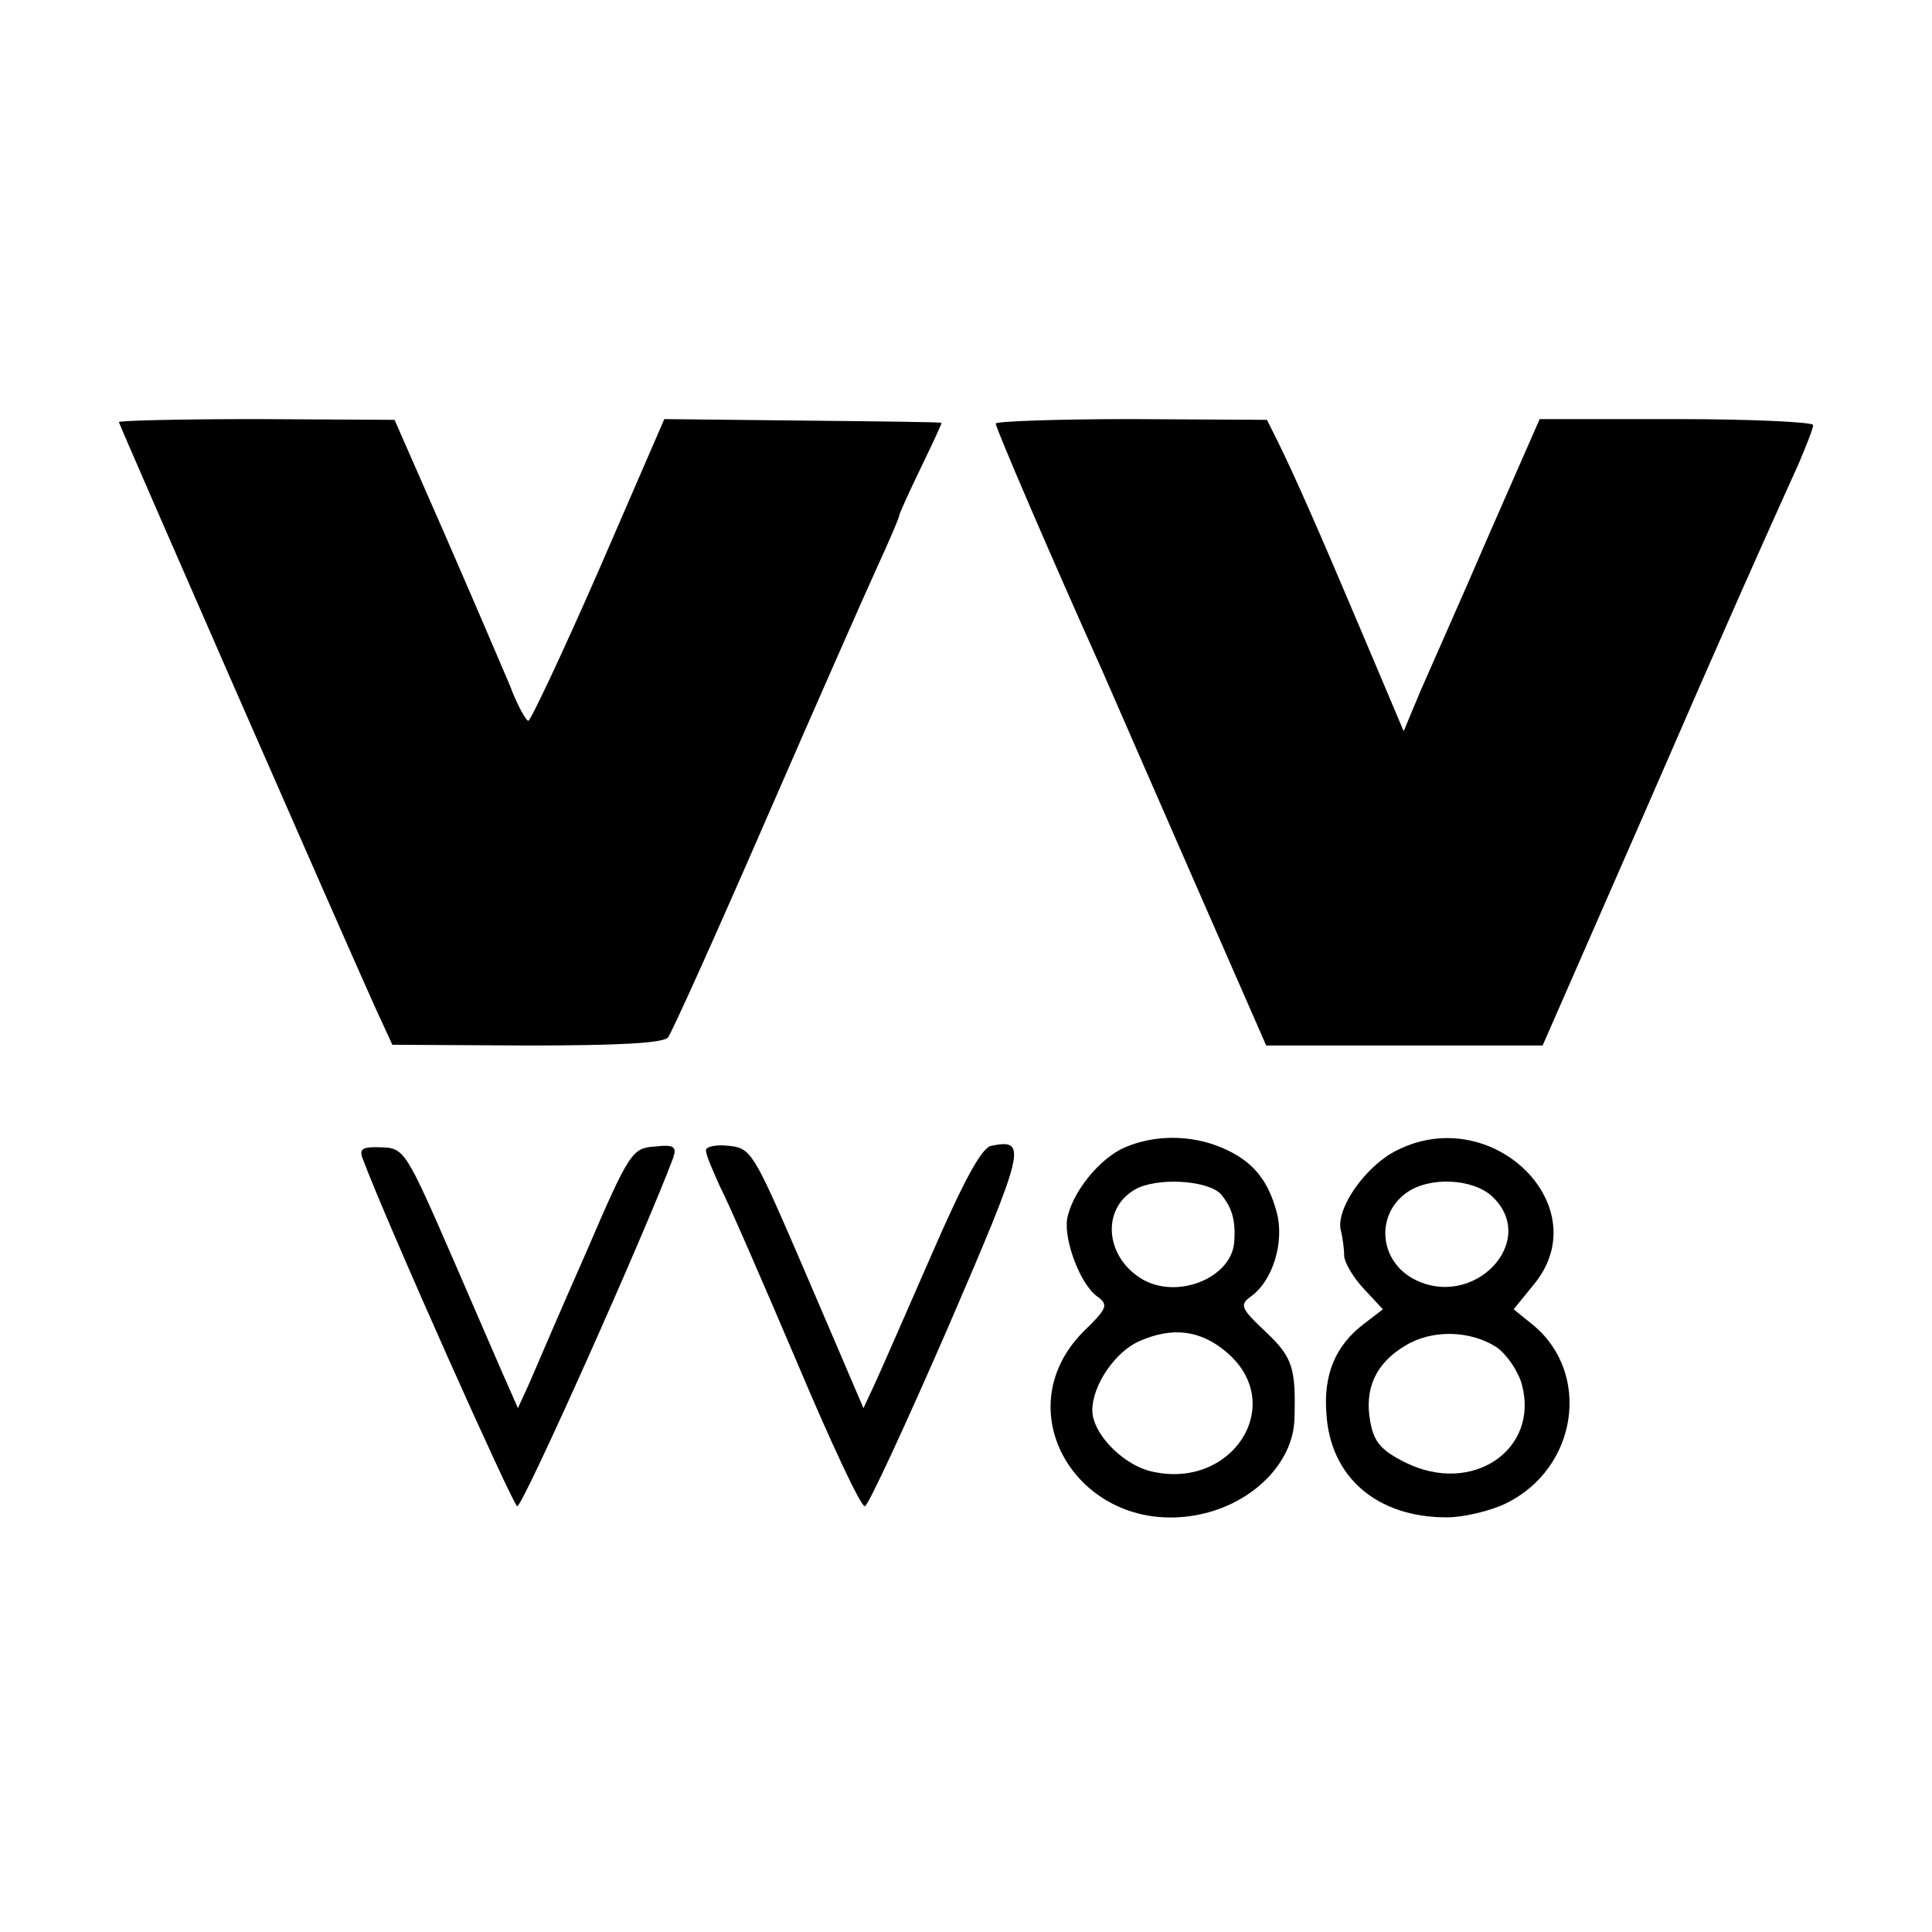
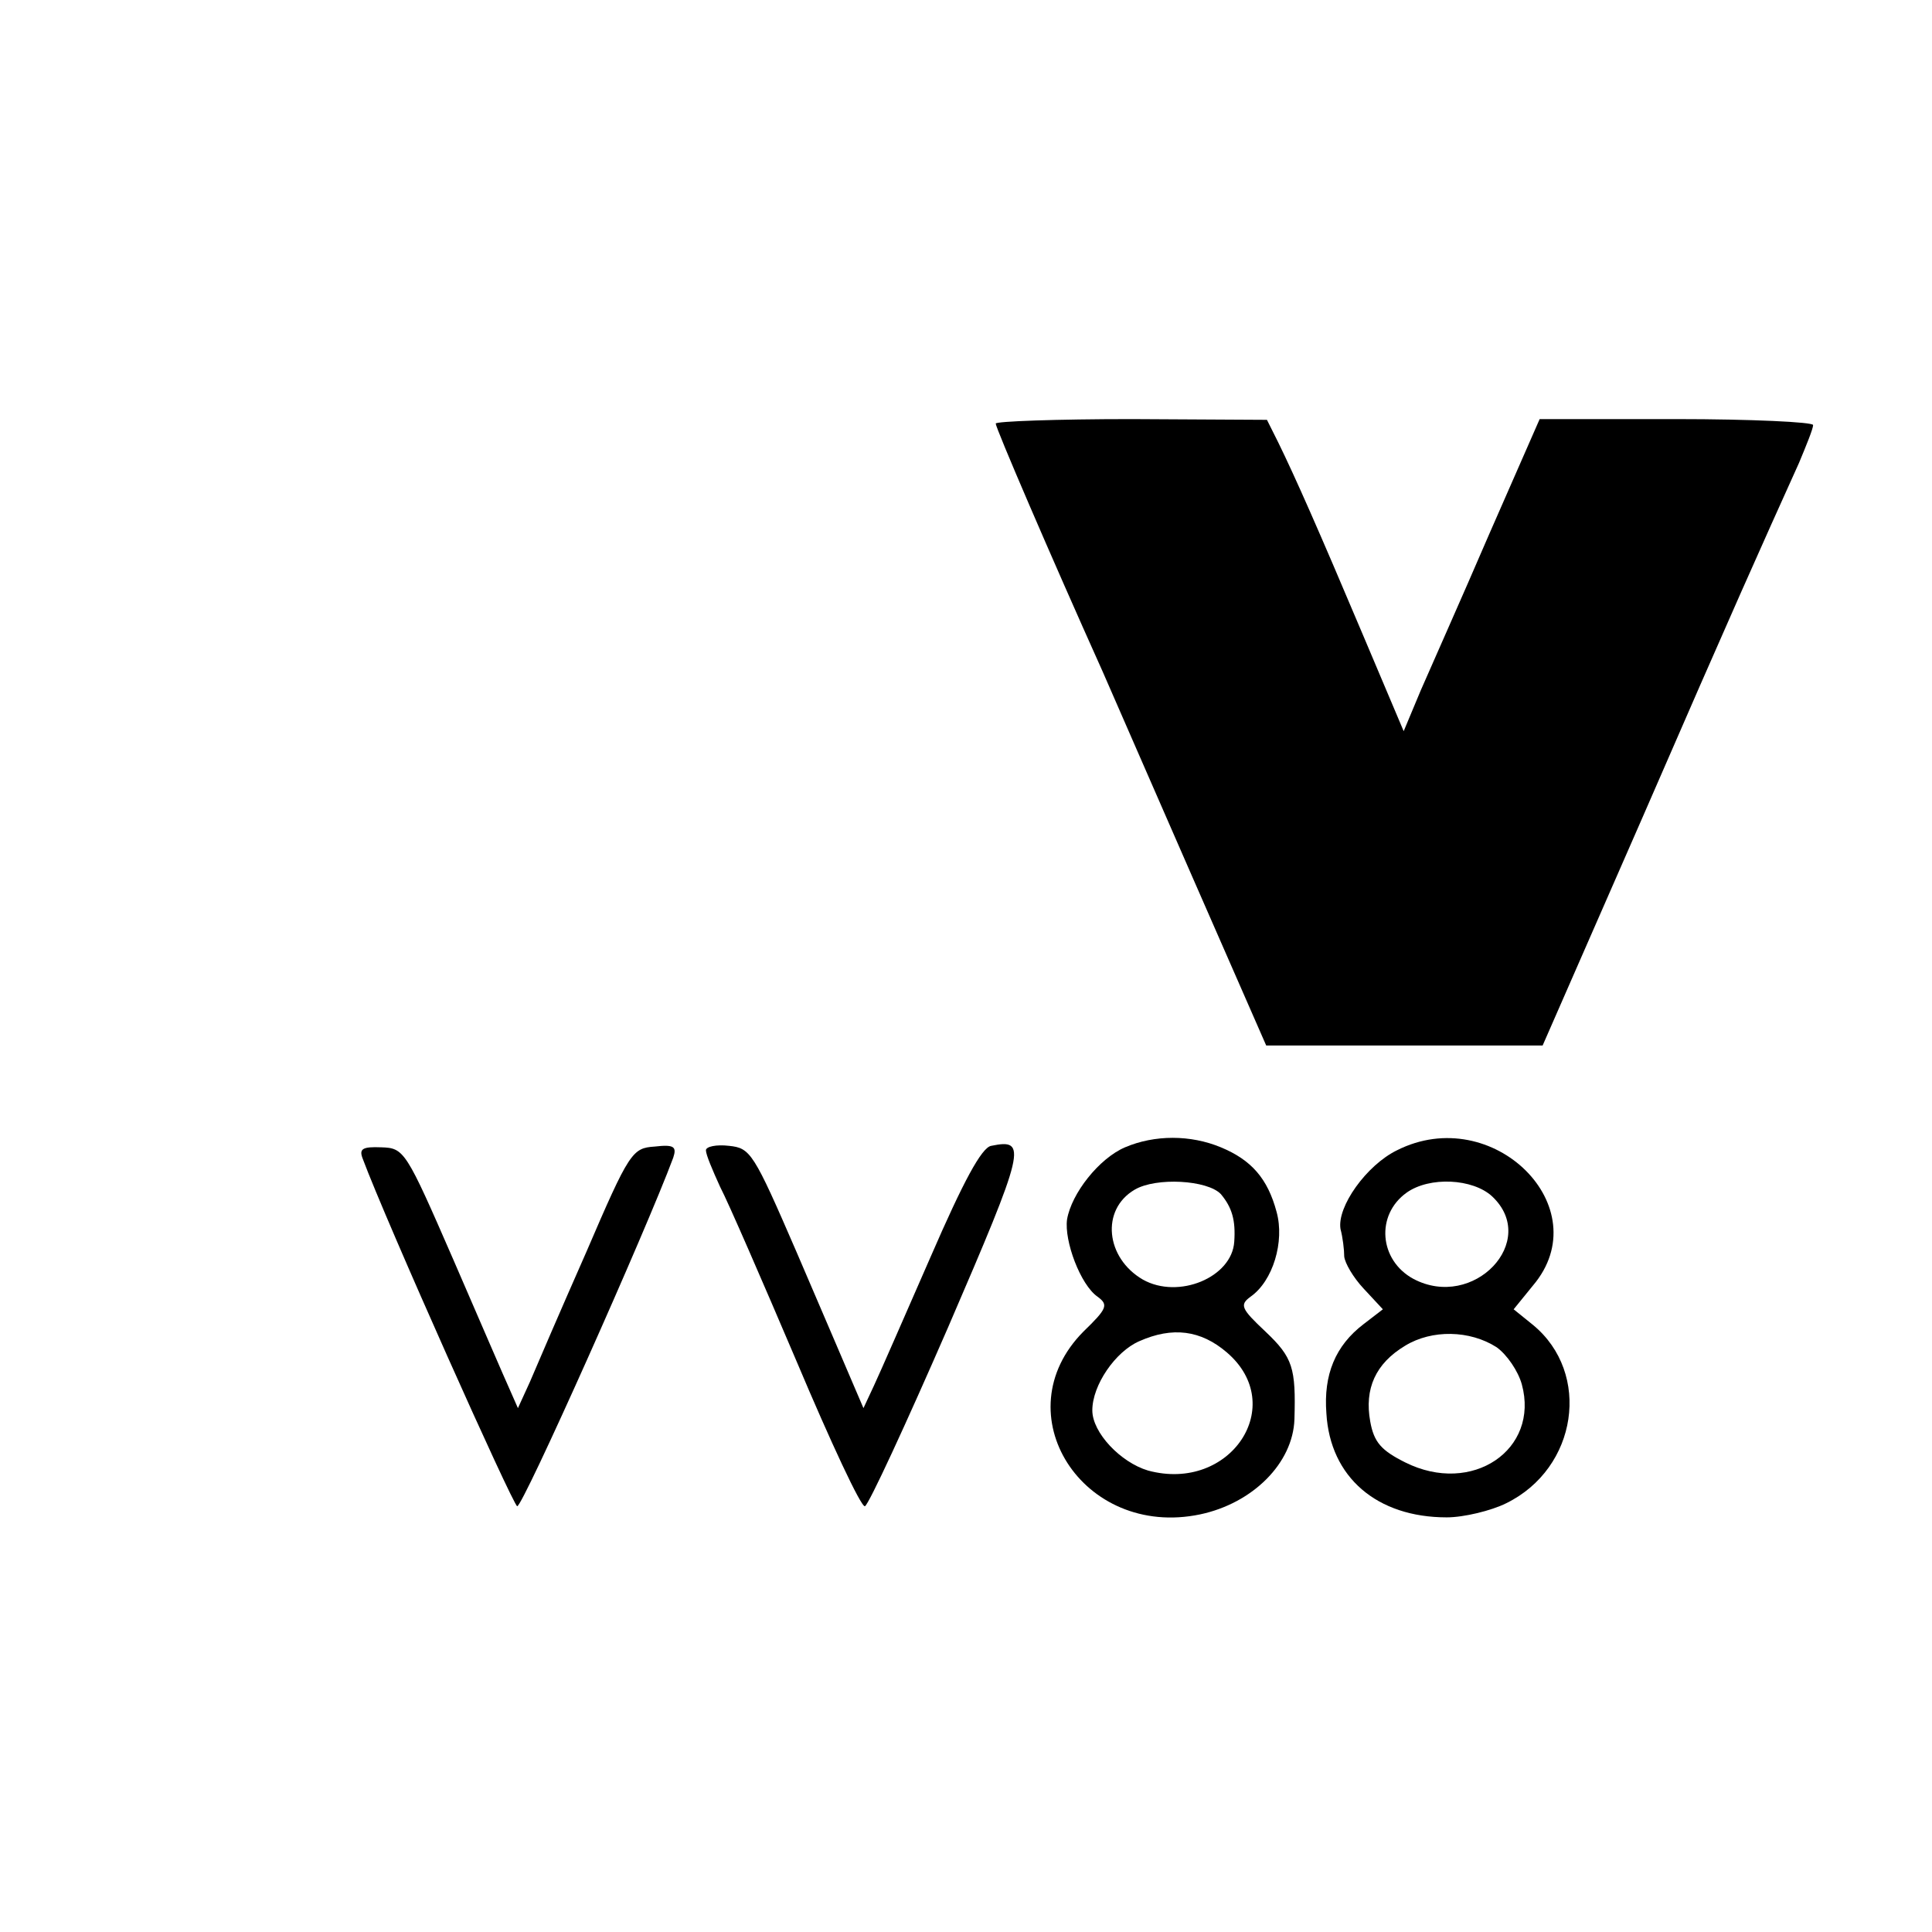
<svg xmlns="http://www.w3.org/2000/svg" version="1.0" width="260pt" height="260pt" viewBox="0 0 260 260" preserveAspectRatio="xMidYMid meet">
  <g transform="translate(0,260) scale(0.1,-0.1)" fill="#000000" stroke="none">
-     <path d="M160 2032 c0 -3 303 -695 345 -788 l23 -50 181 -1 c121 0 184 3 190 11 5 6 64 137 131 291 67 154 135 308 151 343 16 35 29 65 29 68 0 2 13 31 29 64 16 33 29 61 28 61 -1 1 -85 2 -187 3 l-186 2 -88 -203 c-49 -112 -92 -203 -95 -203 -3 0 -15 21 -25 48 -11 26 -50 117 -87 202 l-68 155 -186 1 c-102 0 -185 -2 -185 -4z" />
    <path d="M1340 2030 c0 -6 73 -176 144 -334 12 -28 67 -153 121 -277 l99 -226 186 0 186 0 134 306 c123 283 160 365 211 478 10 24 19 46 19 51 0 4 -83 8 -184 8 l-184 0 -68 -155 c-37 -86 -79 -180 -92 -210 l-23 -55 -55 130 c-60 142 -91 212 -114 259 l-15 30 -182 1 c-101 0 -183 -3 -183 -6z" />
    <path d="M1514 1056 c-35 -15 -72 -62 -78 -97 -4 -29 18 -88 41 -104 15 -11 13 -16 -19 -47 -109 -110 -1 -279 157 -246 71 15 125 69 127 128 2 69 -2 83 -39 118 -33 31 -35 36 -20 47 30 21 46 74 35 114 -12 45 -34 70 -75 87 -41 17 -89 17 -129 0z m129 -63 c15 -18 20 -35 18 -64 -3 -48 -75 -78 -123 -51 -50 29 -57 94 -11 121 29 17 98 13 116 -6z m8 -213 c83 -71 5 -189 -106 -159 -37 11 -75 51 -75 81 0 34 31 79 63 93 45 20 83 15 118 -15z" />
    <path d="M1880 1052 c-41 -20 -81 -76 -76 -106 3 -11 5 -28 5 -37 1 -9 12 -28 26 -43 l26 -28 -26 -20 c-38 -29 -54 -68 -50 -120 5 -86 68 -140 162 -140 23 0 60 9 80 19 96 47 115 175 36 240 l-26 21 26 32 c89 105 -54 247 -183 182z m128 -62 c64 -60 -25 -154 -106 -111 -46 25 -51 86 -9 116 31 22 89 19 115 -5z m6 -203 c14 -10 29 -32 34 -50 24 -88 -67 -150 -157 -105 -32 16 -42 27 -47 55 -8 44 7 78 47 102 36 22 87 21 123 -2z" />
    <path d="M488 1041 c32 -86 202 -466 208 -468 7 -2 174 372 210 469 5 15 1 18 -25 15 -30 -2 -34 -7 -92 -142 -34 -77 -68 -156 -76 -175 l-16 -35 -11 25 c-6 13 -40 92 -76 175 -64 147 -66 150 -97 151 -25 1 -30 -2 -25 -15z" />
    <path d="M950 1052 c0 -6 9 -27 19 -49 11 -21 57 -127 103 -235 46 -109 87 -197 92 -195 5 2 55 110 112 241 104 241 107 254 58 244 -13 -2 -38 -49 -81 -148 -35 -80 -69 -158 -77 -175 l-14 -30 -15 35 c-8 19 -42 98 -75 175 -58 134 -62 140 -91 143 -17 2 -31 -1 -31 -6z" />
  </g>
</svg>